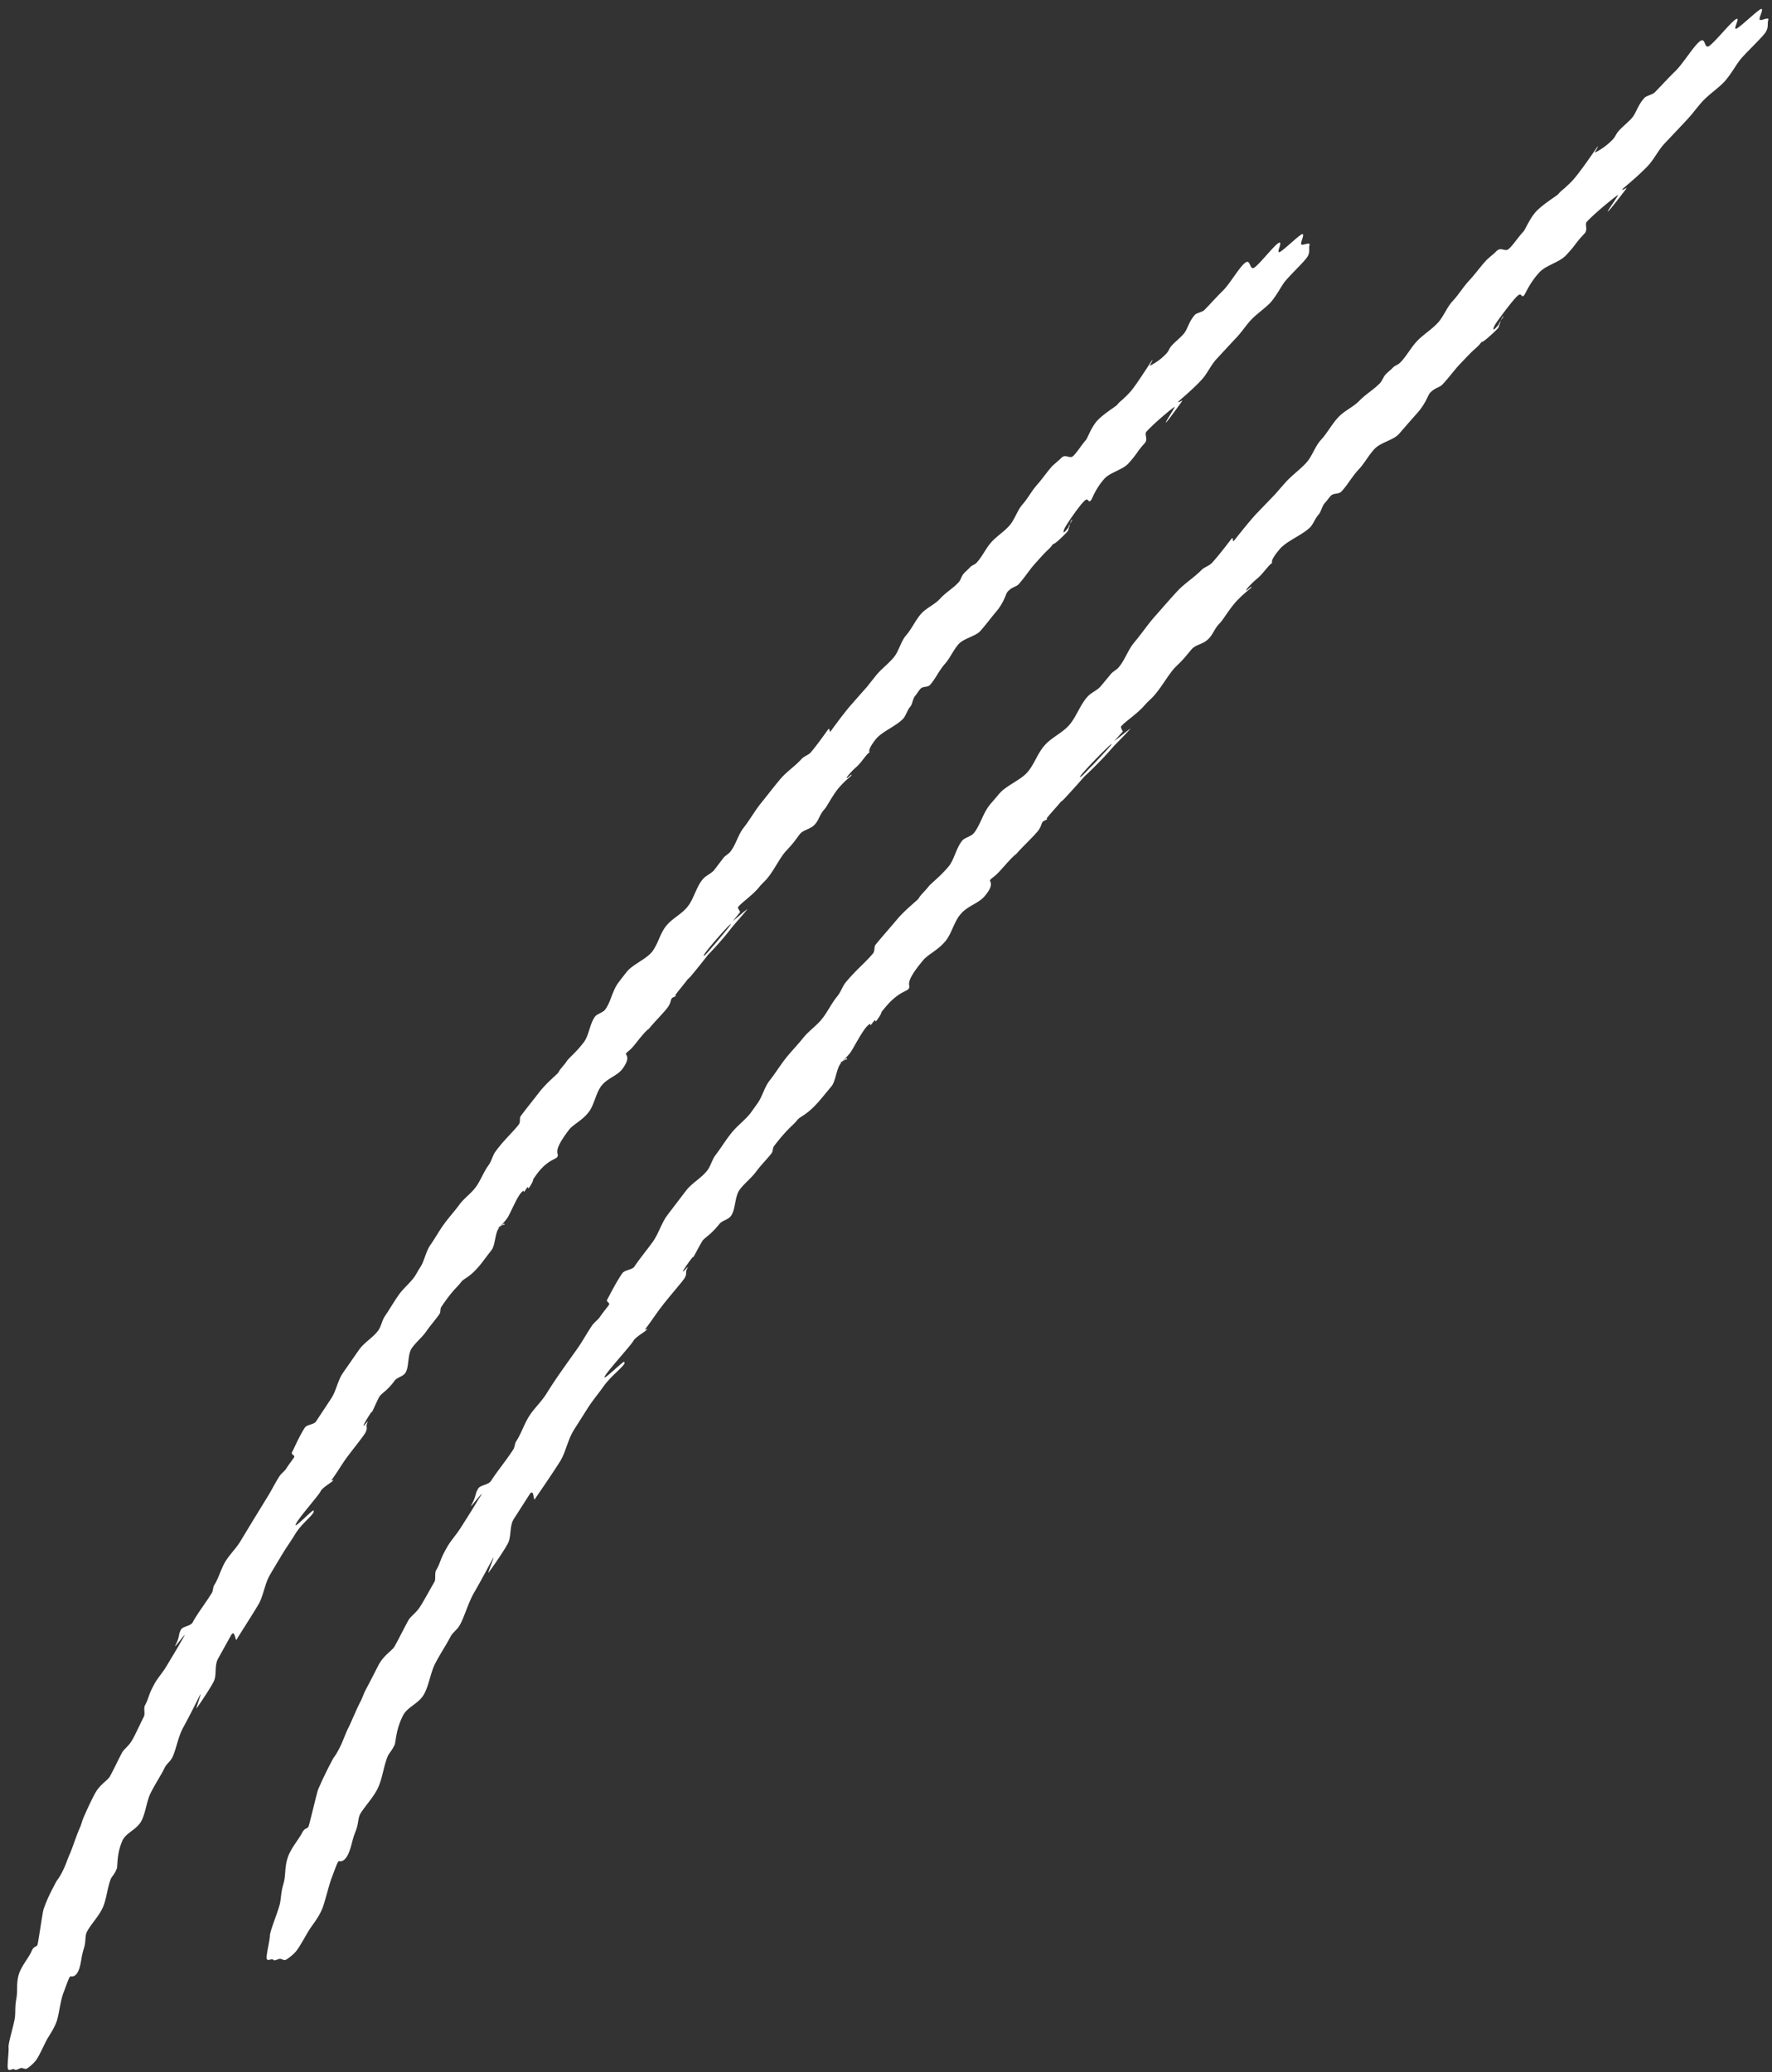
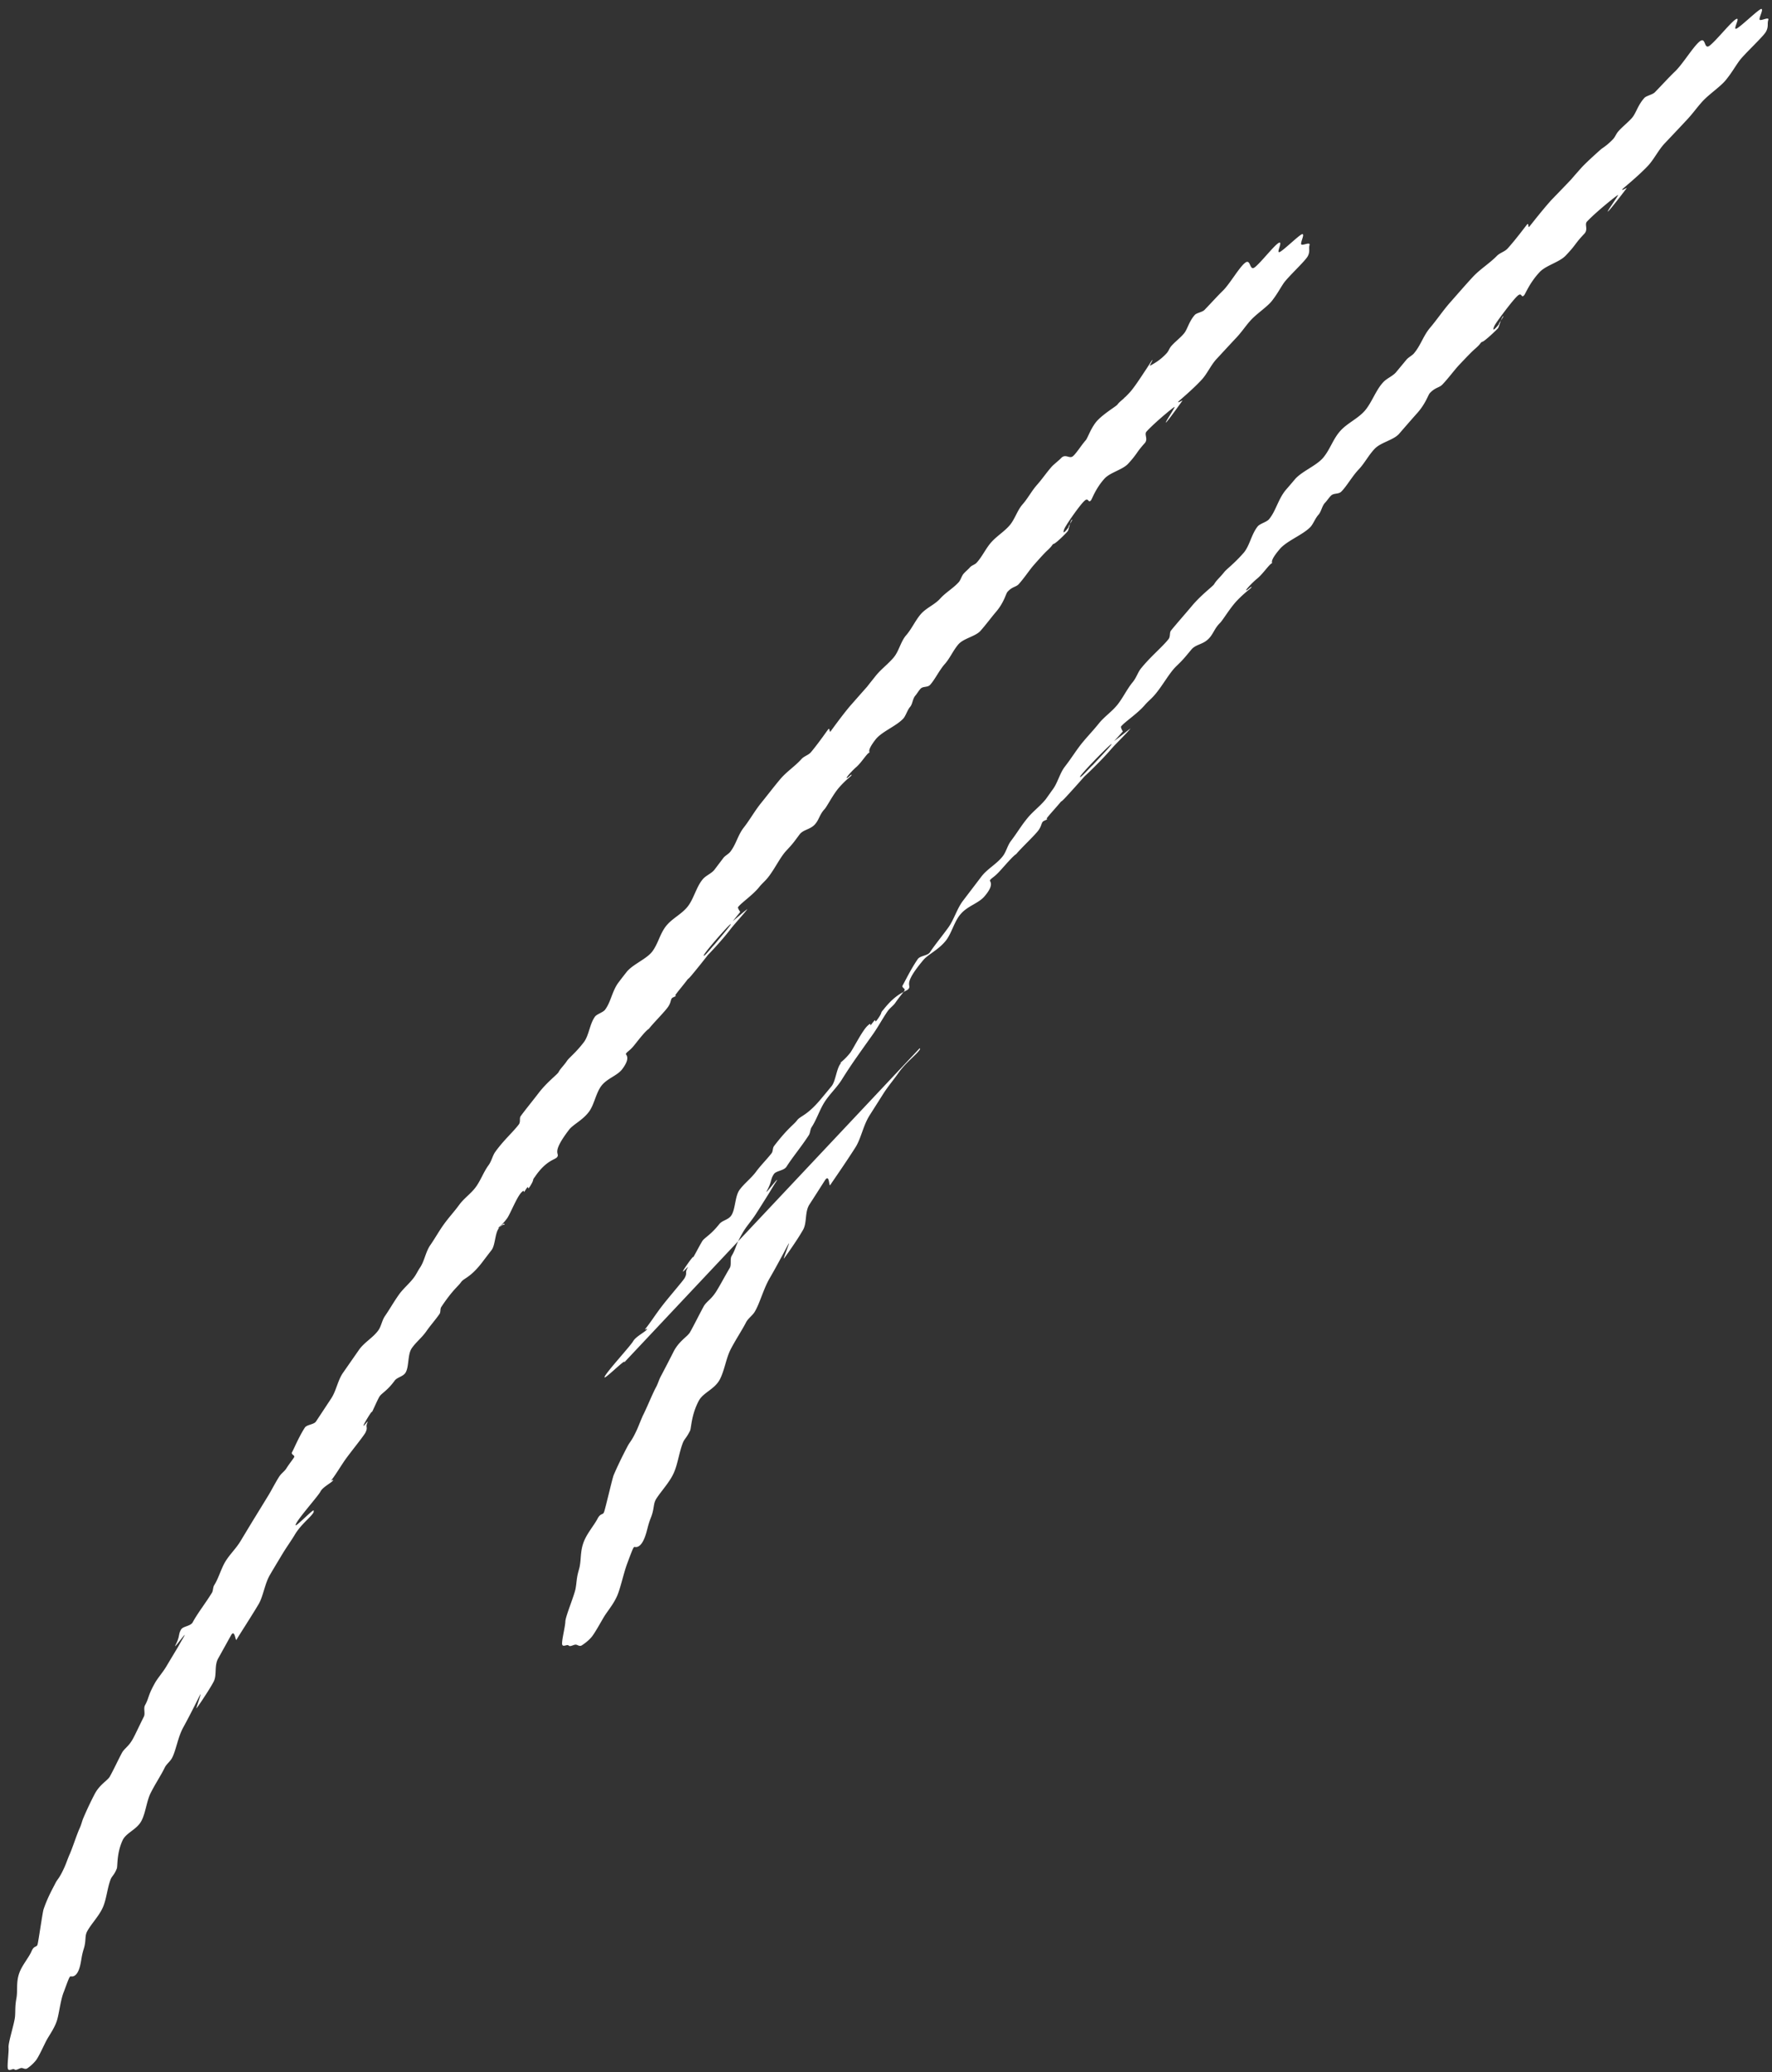
<svg xmlns="http://www.w3.org/2000/svg" width="148" height="173" fill="none">
  <rect width="100%" height="100%" fill="#333333" stroke="none" />
-   <path fill="#fff" d="M26.19 126.16c.189-.436-1.66 1.538-1.492 1.122.129-.438 1.897-2.404 2.074-2.771.187-.367.934-.732 1.038-.91.103-.178-.233.135-.099-.072.308-.394.72-1.077 1.07-1.59.453-.652 1.641-2.099 1.756-2.367.22-.466-.052-.391.177-.867.023-.129-.358.424-.356.314.002-.11.735-1.317.702-1.137-.043.179.543-1.21.676-1.347.225-.276.639-.468 1.224-1.267.206-.286.667-.327.893-.643.33-.484.17-1.537.54-2.07.34-.494.826-.864 1.197-1.387.35-.504.758-.956 1.118-1.469.123-.188.028-.42.162-.607.957-1.432 1.382-1.684 1.629-2.039.247-.366.787-.355 1.834-1.746.215-.286.533-.699.739-.966.298-.424.266-1.375.584-1.789.502-.65.535-.279.436-.301-.16-.043-.375.272-.465.271-.09-.002.253-.165.725-.807.236-.315.793-1.725 1.171-2.137.388-.413.117.172.334-.184.433-.692.086.182.448-.412.361-.593.108-.398.364-.723.947-1.402 1.708-1.437 1.862-1.654.267-.365-.555-.251.984-2.272.338-.453 1.125-.788 1.669-1.508.44-.572.58-1.56 1.042-2.17.482-.631 1.326-.845 1.737-1.388.759-.995.273-1.215.314-1.284.104-.208.294-.214.725-.756.43-.542.933-1.182 1.196-1.337.359-.473 1.358-1.454 1.626-1.87.268-.404.152-.647.394-.752.242-.105.273-.145.183-.156-.08-.022 1.25-1.527 1.161-1.588-.04-.031-.392.622.294-.215.656-.787 1.896-2.354 1.918-2.484.045-.259-.88 1.034-.998.962-.119-.073 2.182-2.69 2.26-2.638.09.062-2.333 2.766-2.296 2.917.029.09 1.591-1.59 2.238-2.448.41-.532 1.063-1.22 1.443-1.712.03-.04-.284.204-.59.468a29.8 29.8 0 0 1-.63.529l.625-.769s-.233-.324-.182-.403c.257-.355 1.25-1.016 1.783-1.696.205-.257.49-.491.715-.777.553-.69 1.023-1.7 1.533-2.24.521-.56.572-.63 1.096-1.34.308-.414.828-.404 1.236-.796.407-.403.416-.853.865-1.334.204-.216.704-1.227 1.215-1.807.593-.679 1.008-.931 1.03-1.02.043-.17-.203.155-.375.232-.17.067.371-.563.788-.925.417-.362.852-1.094 1.063-1.19.132-.057-.289-.045.542-1.11.522-.66 1.751-1.116 2.324-1.755.205-.246.333-.704.548-.95.215-.246.213-.676.438-.942.144-.167.278-.404.431-.572.205-.236.602-.098.807-.334.398-.432.763-1.216 1.234-1.747.429-.482.691-1.127 1.131-1.638.45-.512 1.443-.653 1.863-1.145.48-.55.901-1.123 1.28-1.566.675-.787.819-1.514.952-1.662.409-.462.707-.386.953-.661.49-.551.872-1.154 1.26-1.596.594-.67.86-.964 1.144-1.229.479-.44.34-.473.54-.54.202-.076 1.079-.94 1.151-1.068.083-.118.197-.836.338-.933.142-.098-.362.643-.281.594.08-.048-.432.632-.418.412.014-.22.158-.417.303-.654.144-.247 1.07-1.59 1.437-1.923.366-.343.295.236.55-.05.093-.107.38-.982 1.126-1.808.47-.521 1.514-.741 1.984-1.252.807-.885.637-.888 1.373-1.704.317-.344-.056-.731.149-.967.684-.757 2.27-2.057 2.35-2.066.08-.008-.867 1.404-.715 1.297.152-.107 1.303-1.725 1.365-1.814.061-.09-.466.27-.322.064.062-.08 1.129-.949 1.915-1.794.49-.52.784-1.245 1.274-1.766.756-.816 1.41-1.523 1.532-1.65.551-.57.81-1.006 1.27-1.527.511-.58 1.412-1.153 1.812-1.665.441-.562.659-.998.978-1.472.34-.503 1.806-1.856 2.014-2.252.218-.416.062-.629.148-.937.086-.308-.652.108-.699-.073-.046-.191.285-.785.116-.838-.169-.054-1.637 1.418-1.929 1.503-.292.094.339-.994-.075-.762-.395.233-1.492 1.652-1.99 2.033-.466.35-.304-.826-.853-.337-.499.43-1.254 1.756-1.815 2.296-.499.49-.969 1.021-1.531 1.6-.173.177-.654.248-.797.405-.491.541-.613 1.189-.9 1.543-.287.355-.764.716-1.05 1.04-.195.217-.208.387-.392.603a4.553 4.553 0 0 1-.905.773c-.284.184-.496.29-.516.29-.03 0 .28-.525.2-.476-.01 0-.103.138-.237.355-.134.208-.32.494-.526.8-.402.613-.865 1.294-1.16 1.598-.562.6-.316.274-.368.354-.103.158-.426.351-.621.618-.103.138-1.044.69-1.625 1.279-.551.56-.85 1.504-1.013 1.69-.347.384-.75 1.046-1.055 1.32-.306.285-.626-.231-1.014.181-.194.207-.55.47-.774.706-.45.51-.81 1.054-1.26 1.556-.45.521-.73 1.086-1.18 1.597-.45.512-.645 1.258-1.095 1.77-.45.511-1.057.88-1.507 1.38-.46.512-.763 1.207-1.223 1.708-.163.187-.404.212-.567.399-.164.187-.367.343-.53.53-.164.187-.24.515-.404.702-.47.521-1.077.85-1.547 1.37-.47.522-1.135.76-1.605 1.28-.46.522-.784 1.265-1.244 1.787-.46.531-.596 1.329-1.046 1.86-.45.532-1.018.95-1.459 1.482-.256.325-.522.65-.758.956-.48.54-.982 1.111-1.442 1.633-.747.895-1.56 2.04-1.61 2.1-.113.117-.044-.342-.187-.184-.071.078-.771 1.105-1.437 1.902-.215.266-.586.33-.821.605-.542.6-1.23 1.036-1.752 1.656-.522.62-1.117 1.4-1.63 2.03-.512.64-.916 1.372-1.419 2.013-.502.64-.637 1.408-1.139 2.038-.133.168-.416.312-.55.48l-.769 1.015c-.266.325-.709.467-.975.792-.532.63-.752 1.656-1.264 2.286-.513.64-1.31.985-1.812 1.635s-.638 1.438-1.13 2.099c-.493.65-1.681 1.088-2.174 1.749-.236.295-.4.512-.626.808-.564.73-.652 1.668-1.155 2.318-.174.217-.687.357-.84.574-.453.651-.49 1.55-.922 2.123-.667.877-1.235 1.296-1.41 1.563-.288.425-.552.64-.708.947-.093.178-.976.841-1.654 1.728-.482.631-1.106 1.39-1.507 1.942-.123.177.01.47-.153.687-.483.64-1.286 1.335-1.975 2.302-.226.326-.294.745-.551 1.1-.41.552-.665 1.287-1.076 1.84-.41.552-.977.921-1.378 1.474-.4.552-.88 1.063-1.281 1.625-.401.553-.743 1.176-1.134 1.739-.39.562-.475 1.301-.856 1.874-.144.207-.29.504-.434.722-.401.582-.96 1.001-1.35 1.564-.412.582-.764 1.206-1.144 1.758-.247.356-.306.825-.533 1.16-.432.632-1.2 1.028-1.642 1.669l-1.327 1.905c-.442.632-.558 1.48-.98 2.132l-1.278 1.936c-.175.266-.775.255-.94.522-.506.79-.936 1.832-1.06 2.04-.123.197.266.255.172.423-.093.168-.37.493-.658.948-.144.227-.418.402-.593.678-.371.583-.653 1.178-1.035 1.781-.36.593-.733 1.196-1.104 1.799-.362.593-.734 1.216-1.095 1.809-.362.603-.901 1.103-1.263 1.706-.362.604-.557 1.38-.928 1.963-.114.188-.079.448-.192.636-.568.92-1.193 1.698-1.608 2.47-.186.326-.816.314-.971.601-.249.436-.07.529-.455 1.282-.24.475.758-.916.766-.835 0 .009-.063.138-.176.326-.114.188-.259.455-.425.742-.34.564-.733 1.216-.96 1.602-.32.514-.719.956-.957 1.392-.59 1.069-.453 1.181-.805 1.815-.135.247.037.681-.088.938-.322.634-.688 1.437-.916 1.853-.363.663-.715.797-.923 1.183-.332.623-.676 1.377-1.008 1.971-.186.336-.832.644-1.258 1.446a27.683 27.683 0 0 0-.938 1.982c-.125.278-.181.587-.317.874-.26.565-.591 1.629-.852 2.214-.147.328-.264.695-.41 1.023-.44.981-.569.979-.756 1.335-.177.367-.652 1.168-1.003 2.212-.084.238-.432 2.722-.506 2.95-.085.239-.281.045-.5.551-.22.516-.794 1.175-1.016 1.801-.285.784-.127 1.408-.24 2.096-.134.727-.078.958-.12 1.538-.04.559-.581 2.189-.54 2.6.033.39-.139 1.527-.053 1.779.095.242.411-.072.549.05.138.113.392-.102.562-.119.17-.016.337.157.53.01a3.31 3.31 0 0 0 .703-.656c.236-.316.59-1.099.83-1.575.25-.485.639-.978.882-1.633.221-.606.314-1.804.629-2.548.432-1.182.463-1.232.554-1.25.05.001.517.16.776-.845.13-.498.115-.808.318-1.454.223-.706.06-1.049.288-1.465.332-.614.985-1.272 1.298-1.976.314-.694.371-1.603.655-2.348.116-.297.297-.354.518-.91.084-.208-.027-1.23.475-2.341.282-.645 1.187-.897 1.582-1.64.363-.693.432-1.672.785-2.355.385-.763.858-1.464 1.16-2.089.156-.317.45-.501.616-.818.343-.653.484-1.761.96-2.592.653-1.188 1.34-2.615 1.402-2.704.113-.157-.393 1.223-.322 1.154.02-.019.246-.325.524-.75.278-.424.639-.968.898-1.453.3-.544.046-1.329.377-1.933l1.109-1.999c.299-.454.33.547.442.419-.091.068 1.01-1.591 1.827-2.956.414-.702.503-1.7.978-2.502.331-.563.672-1.127.992-1.661.362-.603.752-1.136 1.042-1.62.537-.92 1.389-1.504 1.597-1.92l-.009-.08ZM52.133 113.746c.239-.456-1.832 1.635-1.633 1.188.199-.446 2.15-2.559 2.377-2.955.218-.395 1.015-.78 1.14-.978.113-.198-.254.145-.1-.082.349-.423.823-1.154 1.234-1.696.513-.701 1.853-2.235 2.018-2.502.28-.495-.012-.411.277-.905.043-.139-.418.442-.406.322.012-.12.907-1.373.853-1.184-.054.189.684-1.267.817-1.414.256-.285.69-.497 1.366-1.344.236-.306.717-.347.974-.682.39-.512.31-1.634.732-2.196.39-.523.928-.922 1.348-1.474.39-.533.87-1.004 1.3-1.546.154-.187.079-.448.232-.636 1.15-1.498 1.624-1.749 1.912-2.133.287-.385.837-.374 2.045-1.841.256-.306.615-.739.84-1.014.349-.444.398-1.463.767-1.906.573-.69.575-.29.476-.311-.16-.043-.416.282-.506.29-.09-.001.273-.174.817-.854.256-.345.984-1.812 1.433-2.243.448-.431.106.182.373-.183.534-.72.077.192.509-.42.431-.612.148-.418.454-.752 1.138-1.458 1.92-1.503 2.094-1.73.307-.384-.555-.27 1.226-2.397.39-.482 1.236-.836 1.86-1.594.512-.6.733-1.667 1.295-2.286.573-.66 1.467-.872 1.958-1.443.9-1.033.414-1.272.466-1.351.134-.207.324-.224.835-.784.51-.56 1.084-1.24 1.367-1.414.41-.502 1.53-1.541 1.849-1.975.318-.434.213-.686.485-.8.262-.116.293-.145.203-.167-.09-.022 1.431-1.613 1.353-1.674-.04-.031-.473.66.324-.214.756-.816 2.217-2.458 2.25-2.597.075-.28-1.02 1.08-1.14.998-.118-.073 2.555-2.802 2.634-2.75.089.062-2.716 2.888-2.689 3.049.018.09 1.822-1.656 2.59-2.551.48-.56 1.244-1.266 1.674-1.788.03-.04-.304.224-.65.497-.345.274-.71.547-.71.547l.725-.806s-.213-.344-.142-.423c.298-.375 1.381-1.074 1.995-1.802.236-.276.55-.52.806-.825.634-.728 1.205-1.807 1.786-2.376.601-.579.653-.658 1.277-1.406.359-.433.898-.413 1.367-.834.468-.42.527-.9 1.026-1.39.235-.226.855-1.284 1.447-1.893.684-.707 1.129-.978 1.171-1.078.063-.178-.223.166-.405.243-.181.076.432-.602.899-.983.468-.382.983-1.162 1.205-1.267.141-.068-.289-.056.663-1.178.593-.709 1.923-1.183 2.576-1.86.235-.257.414-.743.659-1.009.245-.265.294-.714.539-.99.174-.176.328-.423.502-.6.235-.255.632-.108.877-.353.459-.461.904-1.273 1.445-1.843.49-.51.823-1.184 1.334-1.724.51-.54 1.544-.72 2.024-1.232.521-.6 1.033-1.19 1.462-1.672.776-.835.981-1.602 1.134-1.759.469-.49.768-.425 1.044-.71.551-.58 1.003-1.22 1.452-1.692.674-.707.97-1.022 1.296-1.306.539-.47.389-.502.611-.578.211-.076 1.199-1.007 1.292-1.135.092-.129.267-.875.419-.983.152-.107-.433.682-.342.624.091-.058-.503.67-.468.431.034-.24.198-.446.363-.693.175-.247 1.232-1.687 1.64-2.059.407-.372.295.246.571-.07.102-.117.46-1.05 1.297-1.934.531-.56 1.636-.81 2.167-1.37.909-.952.729-.955 1.555-1.82.347-.373-.005-.77.22-1.016.766-.815 2.513-2.212 2.593-2.22.08-.009-1.009 1.49-.837 1.374.173-.117 1.486-1.842 1.558-1.94.072-.1-.506.29-.342.073.062-.089 1.25-1.026 2.118-1.94.531-.57.886-1.343 1.427-1.903.837-.884 1.562-1.65 1.684-1.788.602-.619.901-1.083 1.412-1.653.563-.63 1.535-1.261 1.986-1.822.491-.601.74-1.066 1.11-1.58.381-.542 1.989-2.012 2.238-2.447.248-.445.092-.668.198-.986.107-.328-.692.146-.729-.044-.036-.191.336-.834.157-.877-.179-.044-1.79 1.545-2.102 1.65-.312.104.4-1.053-.035-.791-.425.252-1.644 1.788-2.193 2.208-.507.38-.273-.845-.874-.317-.539.47-1.396 1.884-2.017 2.472-.551.53-1.072 1.11-1.684 1.738-.184.187-.696.287-.859.454-.541.58-.704 1.266-1.022 1.65-.327.384-.835.774-1.152 1.139-.214.235-.238.415-.432.641a5.279 5.279 0 0 1-.986.832c-.304.204-.547.32-.556.309-.03 0 .33-.554.239-.506-.01 0-.113.148-.267.375-.154.227-.37.523-.596.85-.463.65-.997 1.37-1.313 1.694-.632.638-.356.303-.407.383-.124.167-.468.37-.693.656-.113.148-1.135.749-1.777 1.377-.611.598-.981 1.601-1.175 1.797-.387.403-.851 1.114-1.197 1.418-.346.303-.636-.233-1.064.22-.215.225-.6.508-.845.763-.501.55-.912 1.133-1.413 1.673-.51.55-.852 1.144-1.362 1.695-.511.54-.766 1.325-1.286 1.865-.511.54-1.169.938-1.679 1.468-.52.54-.894 1.273-1.415 1.803-.183.197-.434.232-.618.429-.184.196-.417.362-.601.558-.184.197-.29.535-.484.741-.531.55-1.188.917-1.708 1.458-.531.55-1.236.816-1.757 1.376-.531.55-.926 1.323-1.446 1.883-.521.56-.737 1.386-1.258 1.946s-1.139.998-1.66 1.558c-.297.335-.603.679-.88 1.004-.541.57-1.122 1.169-1.653 1.718-.848.944-1.782 2.167-1.843 2.225-.132.128-.013-.36-.176-.193-.082.078-.883 1.183-1.639 2.019-.256.275-.647.348-.913.633-.622.628-1.38 1.083-1.983 1.732-.603.648-1.298 1.455-1.891 2.124s-1.098 1.43-1.671 2.108c-.583.68-.789 1.486-1.362 2.155-.153.177-.456.33-.61.508l-.89 1.073c-.307.344-.77.495-1.076.84-.613.658-.954 1.722-1.547 2.39-.603.669-1.47 1.022-2.052 1.691-.594.68-.82 1.505-1.393 2.194-.573.69-1.832 1.155-2.396 1.844-.266.315-.46.542-.726.847-.645.767-.834 1.764-1.407 2.453-.195.236-.747.366-.942.592-.543.67-.671 1.628-1.183 2.218-.787.905-1.426 1.353-1.63 1.619-.35.443-.644.668-.83.994-.114.188-1.087.89-1.865 1.825-.553.66-1.269 1.466-1.74 2.047-.144.187-.03.5-.214.726-.553.69-1.447 1.402-2.277 2.417-.276.334-.395.782-.692 1.147-.48.57-.836 1.344-1.307 1.925-.471.58-1.089.98-1.55 1.56-.472.591-1.002 1.131-1.474 1.722-.461.592-.864 1.244-1.335 1.845-.462.591-.607 1.389-1.068 1.98-.165.227-.37.523-.535.75-.481.6-1.11 1.049-1.571 1.63-.492.6-.895 1.283-1.346 1.865-.288.384-.387.872-.654 1.237-.503.68-1.331 1.085-1.834 1.765l-1.54 2.021c-.503.681-.73 1.567-1.233 2.247-.493.681-1.036 1.33-1.51 2.031-.195.287-.814.275-1.01.561-.586.849-1.118 1.959-1.252 2.177-.144.217.255.274.141.452-.113.178-.42.522-.76 1.016-.164.247-.458.431-.663.727-.422.622-.765 1.266-1.207 1.898-.442.621-.894 1.253-1.336 1.884a40.34 40.34 0 0 0-1.278 1.926c-.412.652-1.003 1.191-1.415 1.833-.423.652-.679 1.488-1.09 2.11-.135.207-.11.478-.244.685-.65.998-1.345 1.815-1.86 2.625-.227.346-.877.333-1.063.63-.299.464-.13.547-.566 1.369-.28.505.83-.994.847-.894 0 .01-.083.149-.216.346-.125.208-.3.494-.486.801-.382.613-.825 1.314-1.093 1.729-.361.554-.8 1.035-1.07 1.51-.672 1.157-.534 1.28-.937 1.962-.155.268.006.741-.16 1.008-.392.662-.849 1.524-1.127 1.958-.444.702-.827.835-1.055 1.26-.373.683-.769 1.496-1.131 2.139-.207.366-.884.703-1.35 1.574a142.57 142.57 0 0 1-1.102 2.13c-.155.297-.241.625-.407.922-.322.604-.764 1.726-1.085 2.34-.157.367-.315.754-.462 1.111-.49 1.071-.62 1.058-.818 1.455-.207.396-.675 1.287-1.146 2.378-.114.248-.715 2.887-.82 3.125-.105.248-.29.034-.56.579-.291.535-.895 1.243-1.138 1.919-.316.844-.18 1.547-.383 2.253-.225.766-.18 1.017-.291 1.625-.112.598-.835 2.294-.853 2.744-.008.42-.321 1.624-.267 1.905.065.271.421-.042.548.1.118.133.402-.082.582-.078.17.003.316.196.53.05.222-.146.516-.36.782-.665.276-.325.733-1.167 1.032-1.671.31-.514.77-1.025 1.094-1.729.302-.655.557-1.94.873-2.774.485-1.301.516-1.35.606-1.369.05.001.507.19.888-.893.19-.536.206-.866.48-1.561.304-.764.171-1.127.45-1.571.422-.652 1.106-1.369 1.451-2.133.345-.754.454-1.752.78-2.566.136-.317.297-.384.588-.978.105-.218.095-1.309.728-2.497.363-.683 1.309-.955 1.744-1.757.405-.752.535-1.81.93-2.562.436-.832.95-1.593 1.293-2.266.197-.336.52-.53.717-.866.413-.693.706-1.857 1.223-2.757.745-1.276 1.535-2.822 1.607-2.92.123-.178-.486 1.321-.405 1.252.02-.019.267-.355.586-.819.32-.464.71-1.046 1.01-1.571.342-.593.138-1.437.51-2.08.444-.682 1.021-1.591 1.351-2.105.36-.473.29.576.412.448-.082.089 1.182-1.697 2.11-3.16.475-.751.636-1.818 1.192-2.687.382-.603.774-1.216 1.135-1.789.412-.642.893-1.203 1.243-1.706.668-.958 1.59-1.58 1.83-2.026l-.04-.06Z" />
+   <path fill="#fff" d="M26.19 126.16c.189-.436-1.66 1.538-1.492 1.122.129-.438 1.897-2.404 2.074-2.771.187-.367.934-.732 1.038-.91.103-.178-.233.135-.099-.072.308-.394.72-1.077 1.07-1.59.453-.652 1.641-2.099 1.756-2.367.22-.466-.052-.391.177-.867.023-.129-.358.424-.356.314.002-.11.735-1.317.702-1.137-.043.179.543-1.21.676-1.347.225-.276.639-.468 1.224-1.267.206-.286.667-.327.893-.643.33-.484.17-1.537.54-2.07.34-.494.826-.864 1.197-1.387.35-.504.758-.956 1.118-1.469.123-.188.028-.42.162-.607.957-1.432 1.382-1.684 1.629-2.039.247-.366.787-.355 1.834-1.746.215-.286.533-.699.739-.966.298-.424.266-1.375.584-1.789.502-.65.535-.279.436-.301-.16-.043-.375.272-.465.271-.09-.002.253-.165.725-.807.236-.315.793-1.725 1.171-2.137.388-.413.117.172.334-.184.433-.692.086.182.448-.412.361-.593.108-.398.364-.723.947-1.402 1.708-1.437 1.862-1.654.267-.365-.555-.251.984-2.272.338-.453 1.125-.788 1.669-1.508.44-.572.58-1.56 1.042-2.17.482-.631 1.326-.845 1.737-1.388.759-.995.273-1.215.314-1.284.104-.208.294-.214.725-.756.43-.542.933-1.182 1.196-1.337.359-.473 1.358-1.454 1.626-1.87.268-.404.152-.647.394-.752.242-.105.273-.145.183-.156-.08-.022 1.25-1.527 1.161-1.588-.04-.031-.392.622.294-.215.656-.787 1.896-2.354 1.918-2.484.045-.259-.88 1.034-.998.962-.119-.073 2.182-2.69 2.26-2.638.09.062-2.333 2.766-2.296 2.917.029.09 1.591-1.59 2.238-2.448.41-.532 1.063-1.22 1.443-1.712.03-.04-.284.204-.59.468a29.8 29.8 0 0 1-.63.529l.625-.769s-.233-.324-.182-.403c.257-.355 1.25-1.016 1.783-1.696.205-.257.49-.491.715-.777.553-.69 1.023-1.7 1.533-2.24.521-.56.572-.63 1.096-1.34.308-.414.828-.404 1.236-.796.407-.403.416-.853.865-1.334.204-.216.704-1.227 1.215-1.807.593-.679 1.008-.931 1.03-1.02.043-.17-.203.155-.375.232-.17.067.371-.563.788-.925.417-.362.852-1.094 1.063-1.19.132-.057-.289-.045.542-1.11.522-.66 1.751-1.116 2.324-1.755.205-.246.333-.704.548-.95.215-.246.213-.676.438-.942.144-.167.278-.404.431-.572.205-.236.602-.098.807-.334.398-.432.763-1.216 1.234-1.747.429-.482.691-1.127 1.131-1.638.45-.512 1.443-.653 1.863-1.145.48-.55.901-1.123 1.28-1.566.675-.787.819-1.514.952-1.662.409-.462.707-.386.953-.661.49-.551.872-1.154 1.26-1.596.594-.67.86-.964 1.144-1.229.479-.44.34-.473.54-.54.202-.076 1.079-.94 1.151-1.068.083-.118.197-.836.338-.933.142-.098-.362.643-.281.594.08-.048-.432.632-.418.412.014-.22.158-.417.303-.654.144-.247 1.07-1.59 1.437-1.923.366-.343.295.236.55-.05.093-.107.38-.982 1.126-1.808.47-.521 1.514-.741 1.984-1.252.807-.885.637-.888 1.373-1.704.317-.344-.056-.731.149-.967.684-.757 2.27-2.057 2.35-2.066.08-.008-.867 1.404-.715 1.297.152-.107 1.303-1.725 1.365-1.814.061-.09-.466.27-.322.064.062-.08 1.129-.949 1.915-1.794.49-.52.784-1.245 1.274-1.766.756-.816 1.41-1.523 1.532-1.65.551-.57.81-1.006 1.27-1.527.511-.58 1.412-1.153 1.812-1.665.441-.562.659-.998.978-1.472.34-.503 1.806-1.856 2.014-2.252.218-.416.062-.629.148-.937.086-.308-.652.108-.699-.073-.046-.191.285-.785.116-.838-.169-.054-1.637 1.418-1.929 1.503-.292.094.339-.994-.075-.762-.395.233-1.492 1.652-1.99 2.033-.466.35-.304-.826-.853-.337-.499.43-1.254 1.756-1.815 2.296-.499.49-.969 1.021-1.531 1.6-.173.177-.654.248-.797.405-.491.541-.613 1.189-.9 1.543-.287.355-.764.716-1.05 1.04-.195.217-.208.387-.392.603a4.553 4.553 0 0 1-.905.773c-.284.184-.496.29-.516.29-.03 0 .28-.525.2-.476-.01 0-.103.138-.237.355-.134.208-.32.494-.526.8-.402.613-.865 1.294-1.16 1.598-.562.6-.316.274-.368.354-.103.158-.426.351-.621.618-.103.138-1.044.69-1.625 1.279-.551.56-.85 1.504-1.013 1.69-.347.384-.75 1.046-1.055 1.32-.306.285-.626-.231-1.014.181-.194.207-.55.47-.774.706-.45.51-.81 1.054-1.26 1.556-.45.521-.73 1.086-1.18 1.597-.45.512-.645 1.258-1.095 1.77-.45.511-1.057.88-1.507 1.38-.46.512-.763 1.207-1.223 1.708-.163.187-.404.212-.567.399-.164.187-.367.343-.53.53-.164.187-.24.515-.404.702-.47.521-1.077.85-1.547 1.37-.47.522-1.135.76-1.605 1.28-.46.522-.784 1.265-1.244 1.787-.46.531-.596 1.329-1.046 1.86-.45.532-1.018.95-1.459 1.482-.256.325-.522.65-.758.956-.48.54-.982 1.111-1.442 1.633-.747.895-1.56 2.04-1.61 2.1-.113.117-.044-.342-.187-.184-.071.078-.771 1.105-1.437 1.902-.215.266-.586.33-.821.605-.542.6-1.23 1.036-1.752 1.656-.522.62-1.117 1.4-1.63 2.03-.512.64-.916 1.372-1.419 2.013-.502.64-.637 1.408-1.139 2.038-.133.168-.416.312-.55.48l-.769 1.015c-.266.325-.709.467-.975.792-.532.63-.752 1.656-1.264 2.286-.513.64-1.31.985-1.812 1.635s-.638 1.438-1.13 2.099c-.493.65-1.681 1.088-2.174 1.749-.236.295-.4.512-.626.808-.564.73-.652 1.668-1.155 2.318-.174.217-.687.357-.84.574-.453.651-.49 1.55-.922 2.123-.667.877-1.235 1.296-1.41 1.563-.288.425-.552.64-.708.947-.093.178-.976.841-1.654 1.728-.482.631-1.106 1.39-1.507 1.942-.123.177.01.47-.153.687-.483.64-1.286 1.335-1.975 2.302-.226.326-.294.745-.551 1.1-.41.552-.665 1.287-1.076 1.84-.41.552-.977.921-1.378 1.474-.4.552-.88 1.063-1.281 1.625-.401.553-.743 1.176-1.134 1.739-.39.562-.475 1.301-.856 1.874-.144.207-.29.504-.434.722-.401.582-.96 1.001-1.35 1.564-.412.582-.764 1.206-1.144 1.758-.247.356-.306.825-.533 1.16-.432.632-1.2 1.028-1.642 1.669l-1.327 1.905c-.442.632-.558 1.48-.98 2.132l-1.278 1.936c-.175.266-.775.255-.94.522-.506.79-.936 1.832-1.06 2.04-.123.197.266.255.172.423-.093.168-.37.493-.658.948-.144.227-.418.402-.593.678-.371.583-.653 1.178-1.035 1.781-.36.593-.733 1.196-1.104 1.799-.362.593-.734 1.216-1.095 1.809-.362.603-.901 1.103-1.263 1.706-.362.604-.557 1.38-.928 1.963-.114.188-.079.448-.192.636-.568.92-1.193 1.698-1.608 2.47-.186.326-.816.314-.971.601-.249.436-.07.529-.455 1.282-.24.475.758-.916.766-.835 0 .009-.063.138-.176.326-.114.188-.259.455-.425.742-.34.564-.733 1.216-.96 1.602-.32.514-.719.956-.957 1.392-.59 1.069-.453 1.181-.805 1.815-.135.247.037.681-.088.938-.322.634-.688 1.437-.916 1.853-.363.663-.715.797-.923 1.183-.332.623-.676 1.377-1.008 1.971-.186.336-.832.644-1.258 1.446a27.683 27.683 0 0 0-.938 1.982c-.125.278-.181.587-.317.874-.26.565-.591 1.629-.852 2.214-.147.328-.264.695-.41 1.023-.44.981-.569.979-.756 1.335-.177.367-.652 1.168-1.003 2.212-.084.238-.432 2.722-.506 2.95-.085.239-.281.045-.5.551-.22.516-.794 1.175-1.016 1.801-.285.784-.127 1.408-.24 2.096-.134.727-.078.958-.12 1.538-.04.559-.581 2.189-.54 2.6.033.39-.139 1.527-.053 1.779.095.242.411-.072.549.05.138.113.392-.102.562-.119.17-.016.337.157.53.01a3.31 3.31 0 0 0 .703-.656c.236-.316.59-1.099.83-1.575.25-.485.639-.978.882-1.633.221-.606.314-1.804.629-2.548.432-1.182.463-1.232.554-1.25.05.001.517.16.776-.845.13-.498.115-.808.318-1.454.223-.706.06-1.049.288-1.465.332-.614.985-1.272 1.298-1.976.314-.694.371-1.603.655-2.348.116-.297.297-.354.518-.91.084-.208-.027-1.23.475-2.341.282-.645 1.187-.897 1.582-1.64.363-.693.432-1.672.785-2.355.385-.763.858-1.464 1.16-2.089.156-.317.45-.501.616-.818.343-.653.484-1.761.96-2.592.653-1.188 1.34-2.615 1.402-2.704.113-.157-.393 1.223-.322 1.154.02-.019.246-.325.524-.75.278-.424.639-.968.898-1.453.3-.544.046-1.329.377-1.933l1.109-1.999c.299-.454.33.547.442.419-.091.068 1.01-1.591 1.827-2.956.414-.702.503-1.7.978-2.502.331-.563.672-1.127.992-1.661.362-.603.752-1.136 1.042-1.62.537-.92 1.389-1.504 1.597-1.92l-.009-.08ZM52.133 113.746c.239-.456-1.832 1.635-1.633 1.188.199-.446 2.15-2.559 2.377-2.955.218-.395 1.015-.78 1.14-.978.113-.198-.254.145-.1-.082.349-.423.823-1.154 1.234-1.696.513-.701 1.853-2.235 2.018-2.502.28-.495-.012-.411.277-.905.043-.139-.418.442-.406.322.012-.12.907-1.373.853-1.184-.054.189.684-1.267.817-1.414.256-.285.69-.497 1.366-1.344.236-.306.717-.347.974-.682.39-.512.31-1.634.732-2.196.39-.523.928-.922 1.348-1.474.39-.533.87-1.004 1.3-1.546.154-.187.079-.448.232-.636 1.15-1.498 1.624-1.749 1.912-2.133.287-.385.837-.374 2.045-1.841.256-.306.615-.739.84-1.014.349-.444.398-1.463.767-1.906.573-.69.575-.29.476-.311-.16-.043-.416.282-.506.29-.09-.001.273-.174.817-.854.256-.345.984-1.812 1.433-2.243.448-.431.106.182.373-.183.534-.72.077.192.509-.42.431-.612.148-.418.454-.752 1.138-1.458 1.92-1.503 2.094-1.73.307-.384-.555-.27 1.226-2.397.39-.482 1.236-.836 1.86-1.594.512-.6.733-1.667 1.295-2.286.573-.66 1.467-.872 1.958-1.443.9-1.033.414-1.272.466-1.351.134-.207.324-.224.835-.784.51-.56 1.084-1.24 1.367-1.414.41-.502 1.53-1.541 1.849-1.975.318-.434.213-.686.485-.8.262-.116.293-.145.203-.167-.09-.022 1.431-1.613 1.353-1.674-.04-.031-.473.66.324-.214.756-.816 2.217-2.458 2.25-2.597.075-.28-1.02 1.08-1.14.998-.118-.073 2.555-2.802 2.634-2.75.089.062-2.716 2.888-2.689 3.049.018.09 1.822-1.656 2.59-2.551.48-.56 1.244-1.266 1.674-1.788.03-.04-.304.224-.65.497-.345.274-.71.547-.71.547l.725-.806s-.213-.344-.142-.423c.298-.375 1.381-1.074 1.995-1.802.236-.276.55-.52.806-.825.634-.728 1.205-1.807 1.786-2.376.601-.579.653-.658 1.277-1.406.359-.433.898-.413 1.367-.834.468-.42.527-.9 1.026-1.39.235-.226.855-1.284 1.447-1.893.684-.707 1.129-.978 1.171-1.078.063-.178-.223.166-.405.243-.181.076.432-.602.899-.983.468-.382.983-1.162 1.205-1.267.141-.068-.289-.056.663-1.178.593-.709 1.923-1.183 2.576-1.86.235-.257.414-.743.659-1.009.245-.265.294-.714.539-.99.174-.176.328-.423.502-.6.235-.255.632-.108.877-.353.459-.461.904-1.273 1.445-1.843.49-.51.823-1.184 1.334-1.724.51-.54 1.544-.72 2.024-1.232.521-.6 1.033-1.19 1.462-1.672.776-.835.981-1.602 1.134-1.759.469-.49.768-.425 1.044-.71.551-.58 1.003-1.22 1.452-1.692.674-.707.97-1.022 1.296-1.306.539-.47.389-.502.611-.578.211-.076 1.199-1.007 1.292-1.135.092-.129.267-.875.419-.983.152-.107-.433.682-.342.624.091-.058-.503.67-.468.431.034-.24.198-.446.363-.693.175-.247 1.232-1.687 1.64-2.059.407-.372.295.246.571-.07.102-.117.46-1.05 1.297-1.934.531-.56 1.636-.81 2.167-1.37.909-.952.729-.955 1.555-1.82.347-.373-.005-.77.22-1.016.766-.815 2.513-2.212 2.593-2.22.08-.009-1.009 1.49-.837 1.374.173-.117 1.486-1.842 1.558-1.94.072-.1-.506.29-.342.073.062-.089 1.25-1.026 2.118-1.94.531-.57.886-1.343 1.427-1.903.837-.884 1.562-1.65 1.684-1.788.602-.619.901-1.083 1.412-1.653.563-.63 1.535-1.261 1.986-1.822.491-.601.74-1.066 1.11-1.58.381-.542 1.989-2.012 2.238-2.447.248-.445.092-.668.198-.986.107-.328-.692.146-.729-.044-.036-.191.336-.834.157-.877-.179-.044-1.79 1.545-2.102 1.65-.312.104.4-1.053-.035-.791-.425.252-1.644 1.788-2.193 2.208-.507.38-.273-.845-.874-.317-.539.47-1.396 1.884-2.017 2.472-.551.53-1.072 1.11-1.684 1.738-.184.187-.696.287-.859.454-.541.58-.704 1.266-1.022 1.65-.327.384-.835.774-1.152 1.139-.214.235-.238.415-.432.641a5.279 5.279 0 0 1-.986.832s-1.139.998-1.66 1.558c-.297.335-.603.679-.88 1.004-.541.57-1.122 1.169-1.653 1.718-.848.944-1.782 2.167-1.843 2.225-.132.128-.013-.36-.176-.193-.082.078-.883 1.183-1.639 2.019-.256.275-.647.348-.913.633-.622.628-1.38 1.083-1.983 1.732-.603.648-1.298 1.455-1.891 2.124s-1.098 1.43-1.671 2.108c-.583.68-.789 1.486-1.362 2.155-.153.177-.456.33-.61.508l-.89 1.073c-.307.344-.77.495-1.076.84-.613.658-.954 1.722-1.547 2.39-.603.669-1.47 1.022-2.052 1.691-.594.68-.82 1.505-1.393 2.194-.573.69-1.832 1.155-2.396 1.844-.266.315-.46.542-.726.847-.645.767-.834 1.764-1.407 2.453-.195.236-.747.366-.942.592-.543.67-.671 1.628-1.183 2.218-.787.905-1.426 1.353-1.63 1.619-.35.443-.644.668-.83.994-.114.188-1.087.89-1.865 1.825-.553.66-1.269 1.466-1.74 2.047-.144.187-.03.5-.214.726-.553.69-1.447 1.402-2.277 2.417-.276.334-.395.782-.692 1.147-.48.57-.836 1.344-1.307 1.925-.471.58-1.089.98-1.55 1.56-.472.591-1.002 1.131-1.474 1.722-.461.592-.864 1.244-1.335 1.845-.462.591-.607 1.389-1.068 1.98-.165.227-.37.523-.535.75-.481.6-1.11 1.049-1.571 1.63-.492.6-.895 1.283-1.346 1.865-.288.384-.387.872-.654 1.237-.503.68-1.331 1.085-1.834 1.765l-1.54 2.021c-.503.681-.73 1.567-1.233 2.247-.493.681-1.036 1.33-1.51 2.031-.195.287-.814.275-1.01.561-.586.849-1.118 1.959-1.252 2.177-.144.217.255.274.141.452-.113.178-.42.522-.76 1.016-.164.247-.458.431-.663.727-.422.622-.765 1.266-1.207 1.898-.442.621-.894 1.253-1.336 1.884a40.34 40.34 0 0 0-1.278 1.926c-.412.652-1.003 1.191-1.415 1.833-.423.652-.679 1.488-1.09 2.11-.135.207-.11.478-.244.685-.65.998-1.345 1.815-1.86 2.625-.227.346-.877.333-1.063.63-.299.464-.13.547-.566 1.369-.28.505.83-.994.847-.894 0 .01-.083.149-.216.346-.125.208-.3.494-.486.801-.382.613-.825 1.314-1.093 1.729-.361.554-.8 1.035-1.07 1.51-.672 1.157-.534 1.28-.937 1.962-.155.268.006.741-.16 1.008-.392.662-.849 1.524-1.127 1.958-.444.702-.827.835-1.055 1.26-.373.683-.769 1.496-1.131 2.139-.207.366-.884.703-1.35 1.574a142.57 142.57 0 0 1-1.102 2.13c-.155.297-.241.625-.407.922-.322.604-.764 1.726-1.085 2.34-.157.367-.315.754-.462 1.111-.49 1.071-.62 1.058-.818 1.455-.207.396-.675 1.287-1.146 2.378-.114.248-.715 2.887-.82 3.125-.105.248-.29.034-.56.579-.291.535-.895 1.243-1.138 1.919-.316.844-.18 1.547-.383 2.253-.225.766-.18 1.017-.291 1.625-.112.598-.835 2.294-.853 2.744-.008.42-.321 1.624-.267 1.905.065.271.421-.042.548.1.118.133.402-.082.582-.078.17.003.316.196.53.05.222-.146.516-.36.782-.665.276-.325.733-1.167 1.032-1.671.31-.514.77-1.025 1.094-1.729.302-.655.557-1.94.873-2.774.485-1.301.516-1.35.606-1.369.05.001.507.19.888-.893.19-.536.206-.866.48-1.561.304-.764.171-1.127.45-1.571.422-.652 1.106-1.369 1.451-2.133.345-.754.454-1.752.78-2.566.136-.317.297-.384.588-.978.105-.218.095-1.309.728-2.497.363-.683 1.309-.955 1.744-1.757.405-.752.535-1.81.93-2.562.436-.832.95-1.593 1.293-2.266.197-.336.52-.53.717-.866.413-.693.706-1.857 1.223-2.757.745-1.276 1.535-2.822 1.607-2.92.123-.178-.486 1.321-.405 1.252.02-.019.267-.355.586-.819.32-.464.71-1.046 1.01-1.571.342-.593.138-1.437.51-2.08.444-.682 1.021-1.591 1.351-2.105.36-.473.29.576.412.448-.082.089 1.182-1.697 2.11-3.16.475-.751.636-1.818 1.192-2.687.382-.603.774-1.216 1.135-1.789.412-.642.893-1.203 1.243-1.706.668-.958 1.59-1.58 1.83-2.026l-.04-.06Z" />
</svg>